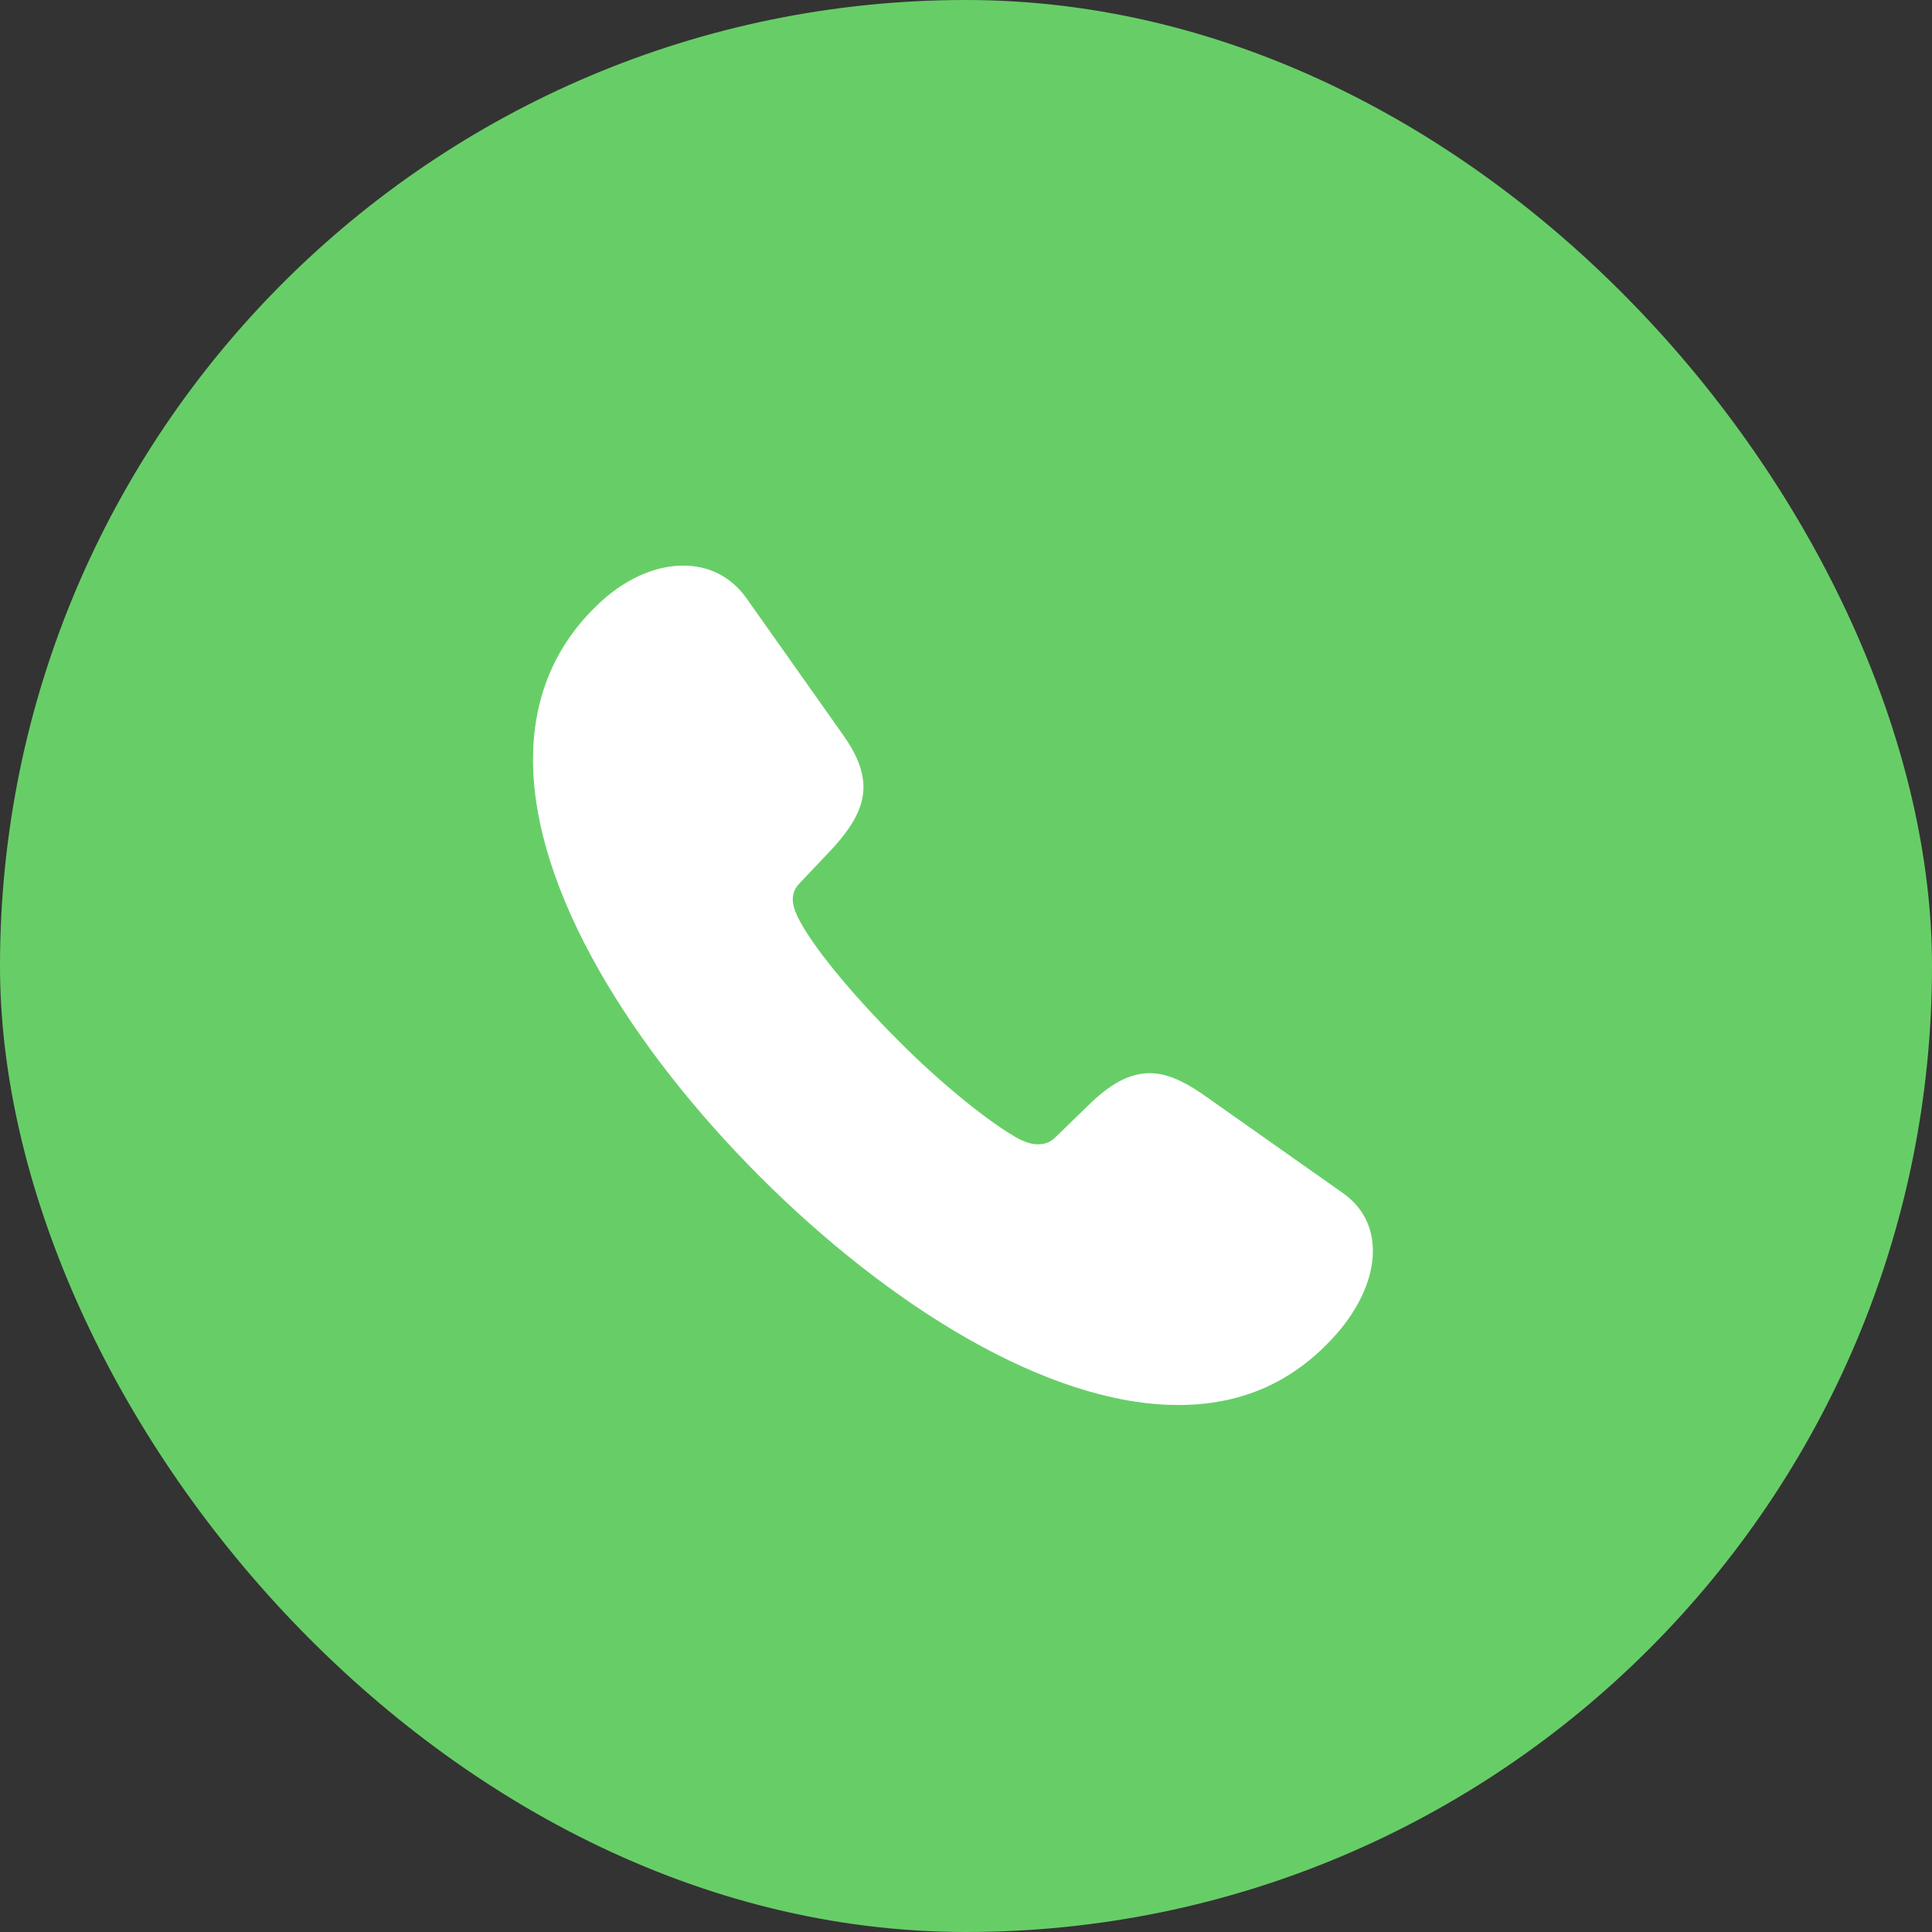
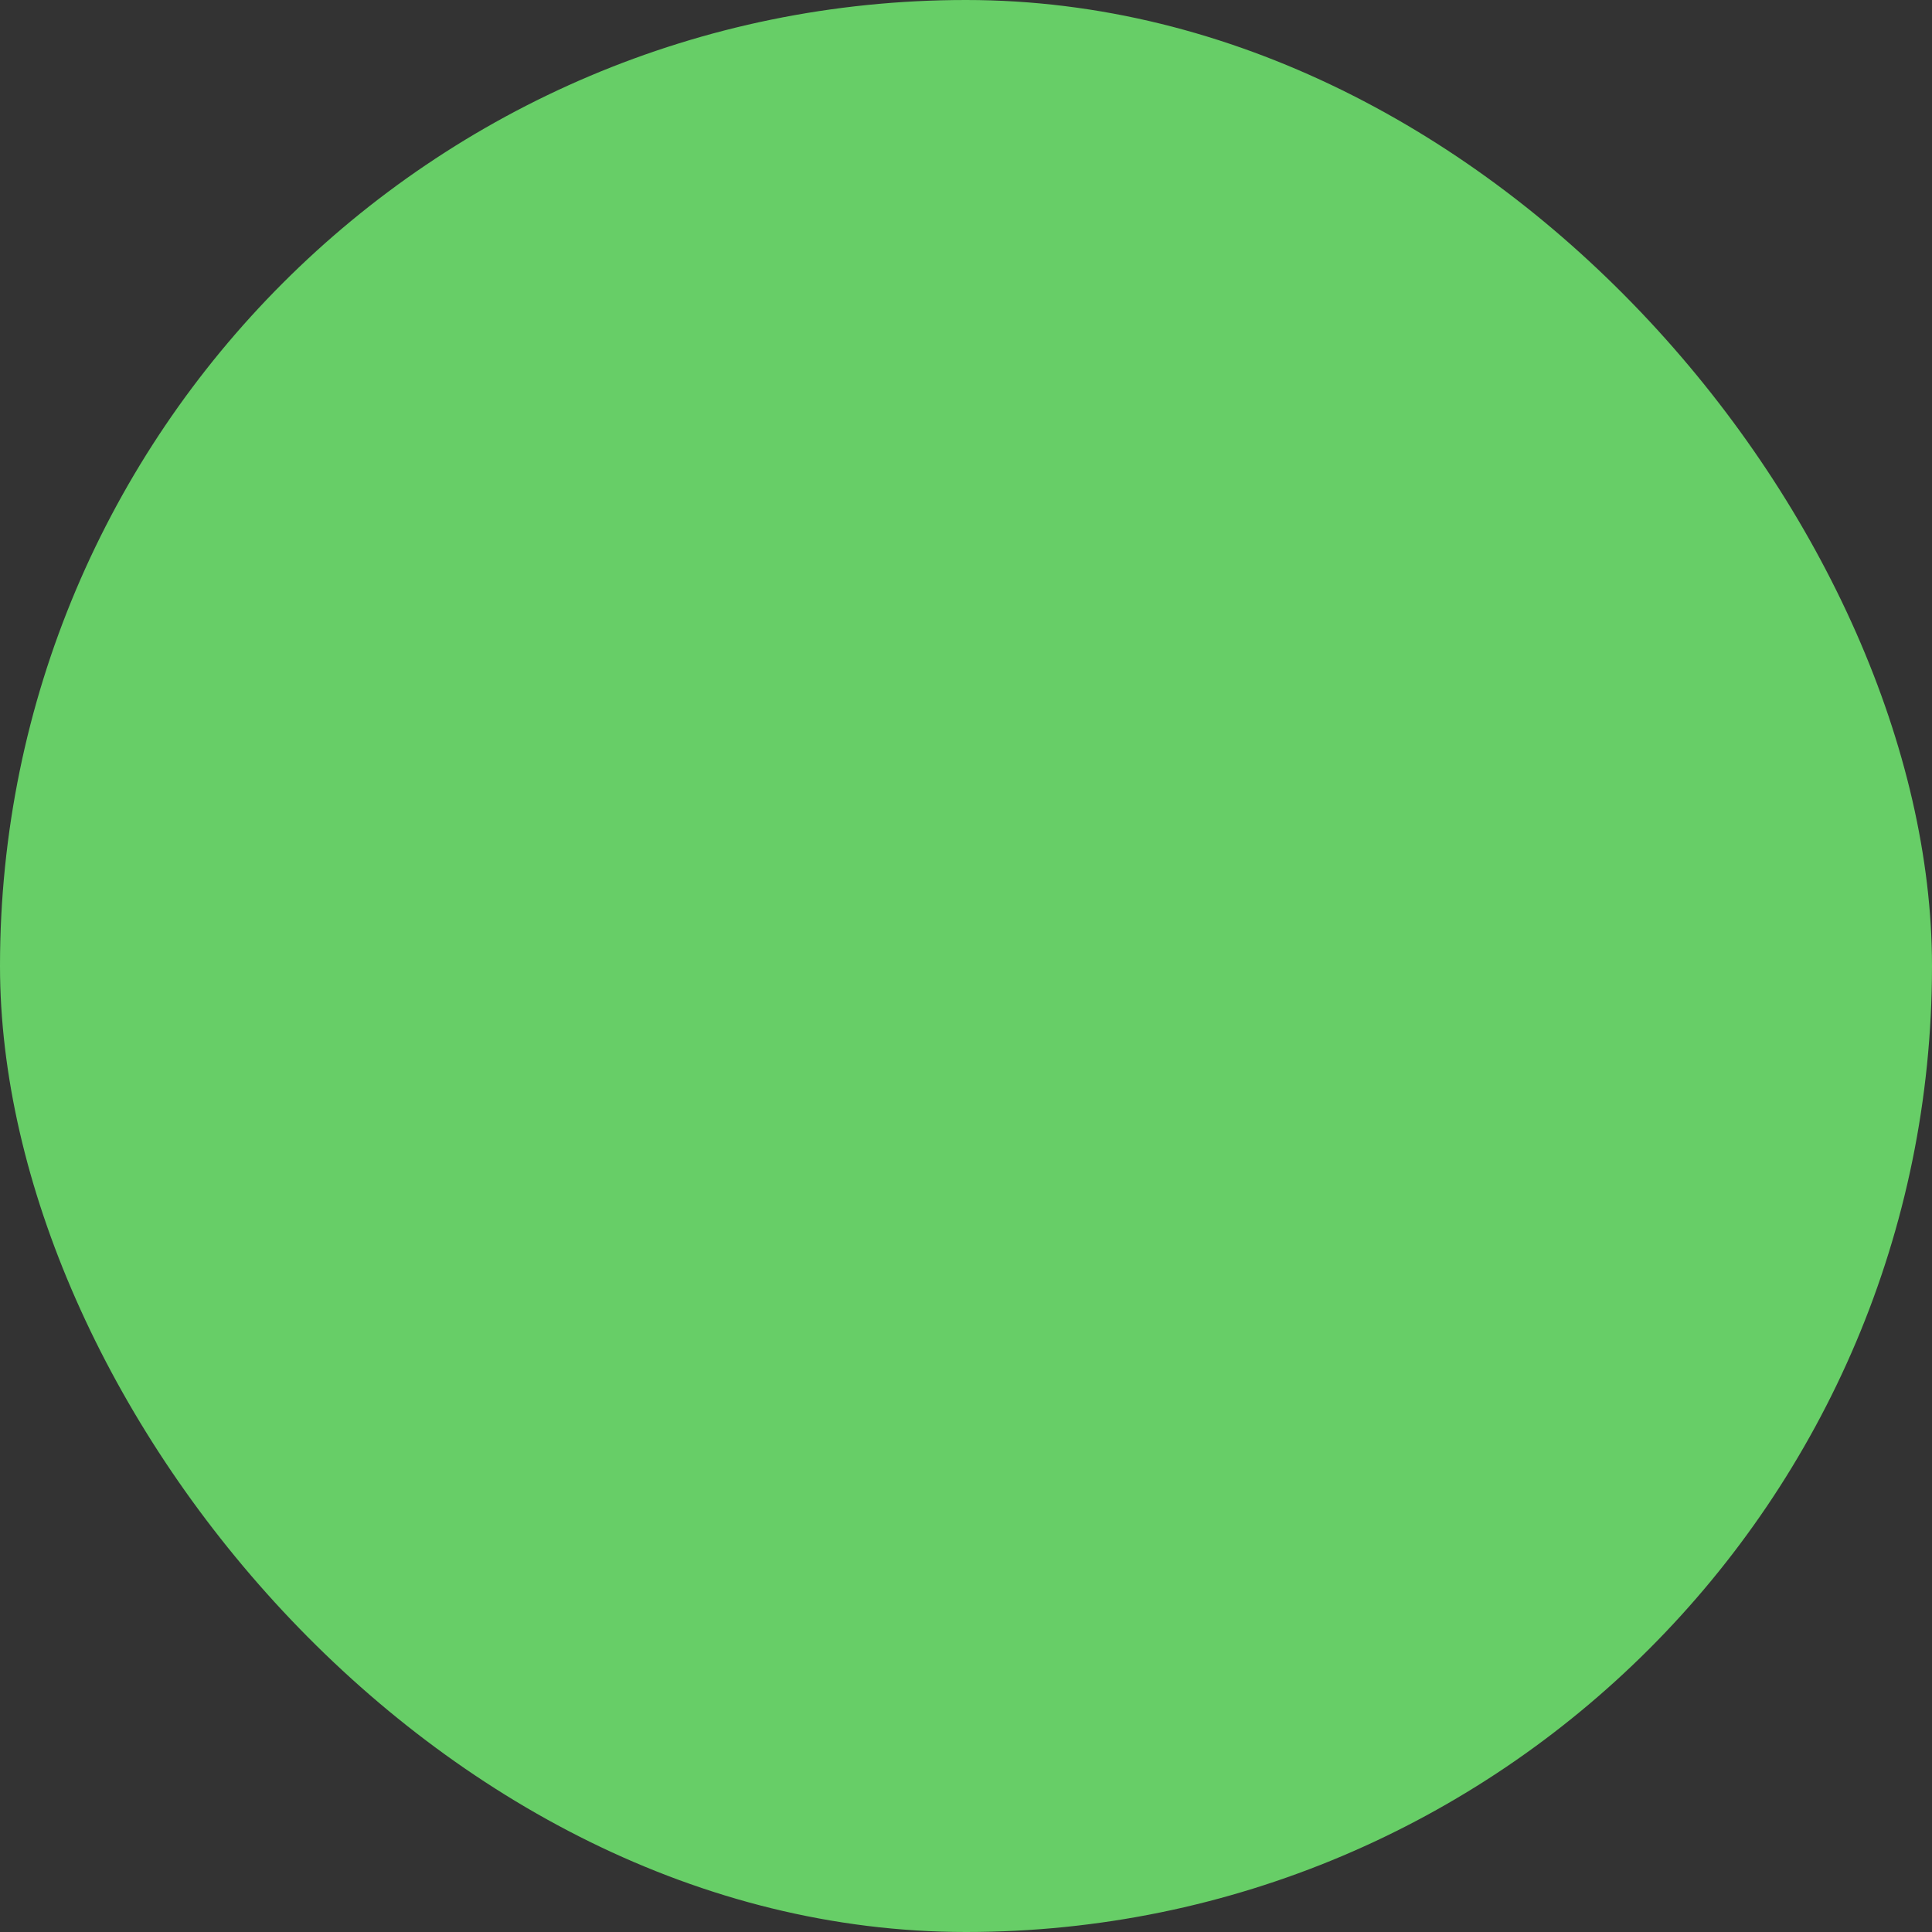
<svg xmlns="http://www.w3.org/2000/svg" width="74" height="74" viewBox="0 0 74 74" fill="none">
  <rect x="0" y="0" width="74" height="74" fill="#333333" stroke="none" />
  <rect width="74" height="74" rx="37" fill="#67CE67" />
-   <path d="M29.117 45.078C34.004 49.965 40.103 53.815 45.131 53.815C47.434 53.815 49.402 53.023 51.02 51.283C51.916 50.334 52.584 49.103 52.584 47.926C52.584 47.082 52.268 46.273 51.406 45.676L46.045 41.897C45.307 41.387 44.656 41.105 44.041 41.105C43.25 41.105 42.512 41.527 41.703 42.318L40.42 43.566C40.227 43.76 39.998 43.83 39.752 43.83C39.506 43.83 39.277 43.742 39.084 43.654C38.047 43.109 36.148 41.615 34.373 39.822C32.58 38.029 31.051 36.166 30.541 35.094C30.453 34.9 30.365 34.672 30.365 34.461C30.365 34.232 30.436 34.022 30.629 33.828L31.877 32.51C32.65 31.666 33.072 30.928 33.072 30.154C33.072 29.521 32.809 28.871 32.281 28.133L28.59 22.912C27.975 22.051 27.113 21.664 26.164 21.664C25.057 21.664 23.861 22.209 22.842 23.211C21.154 24.846 20.416 26.867 20.416 29.1C20.416 34.127 24.213 40.174 29.117 45.078Z" fill="white" />
</svg>